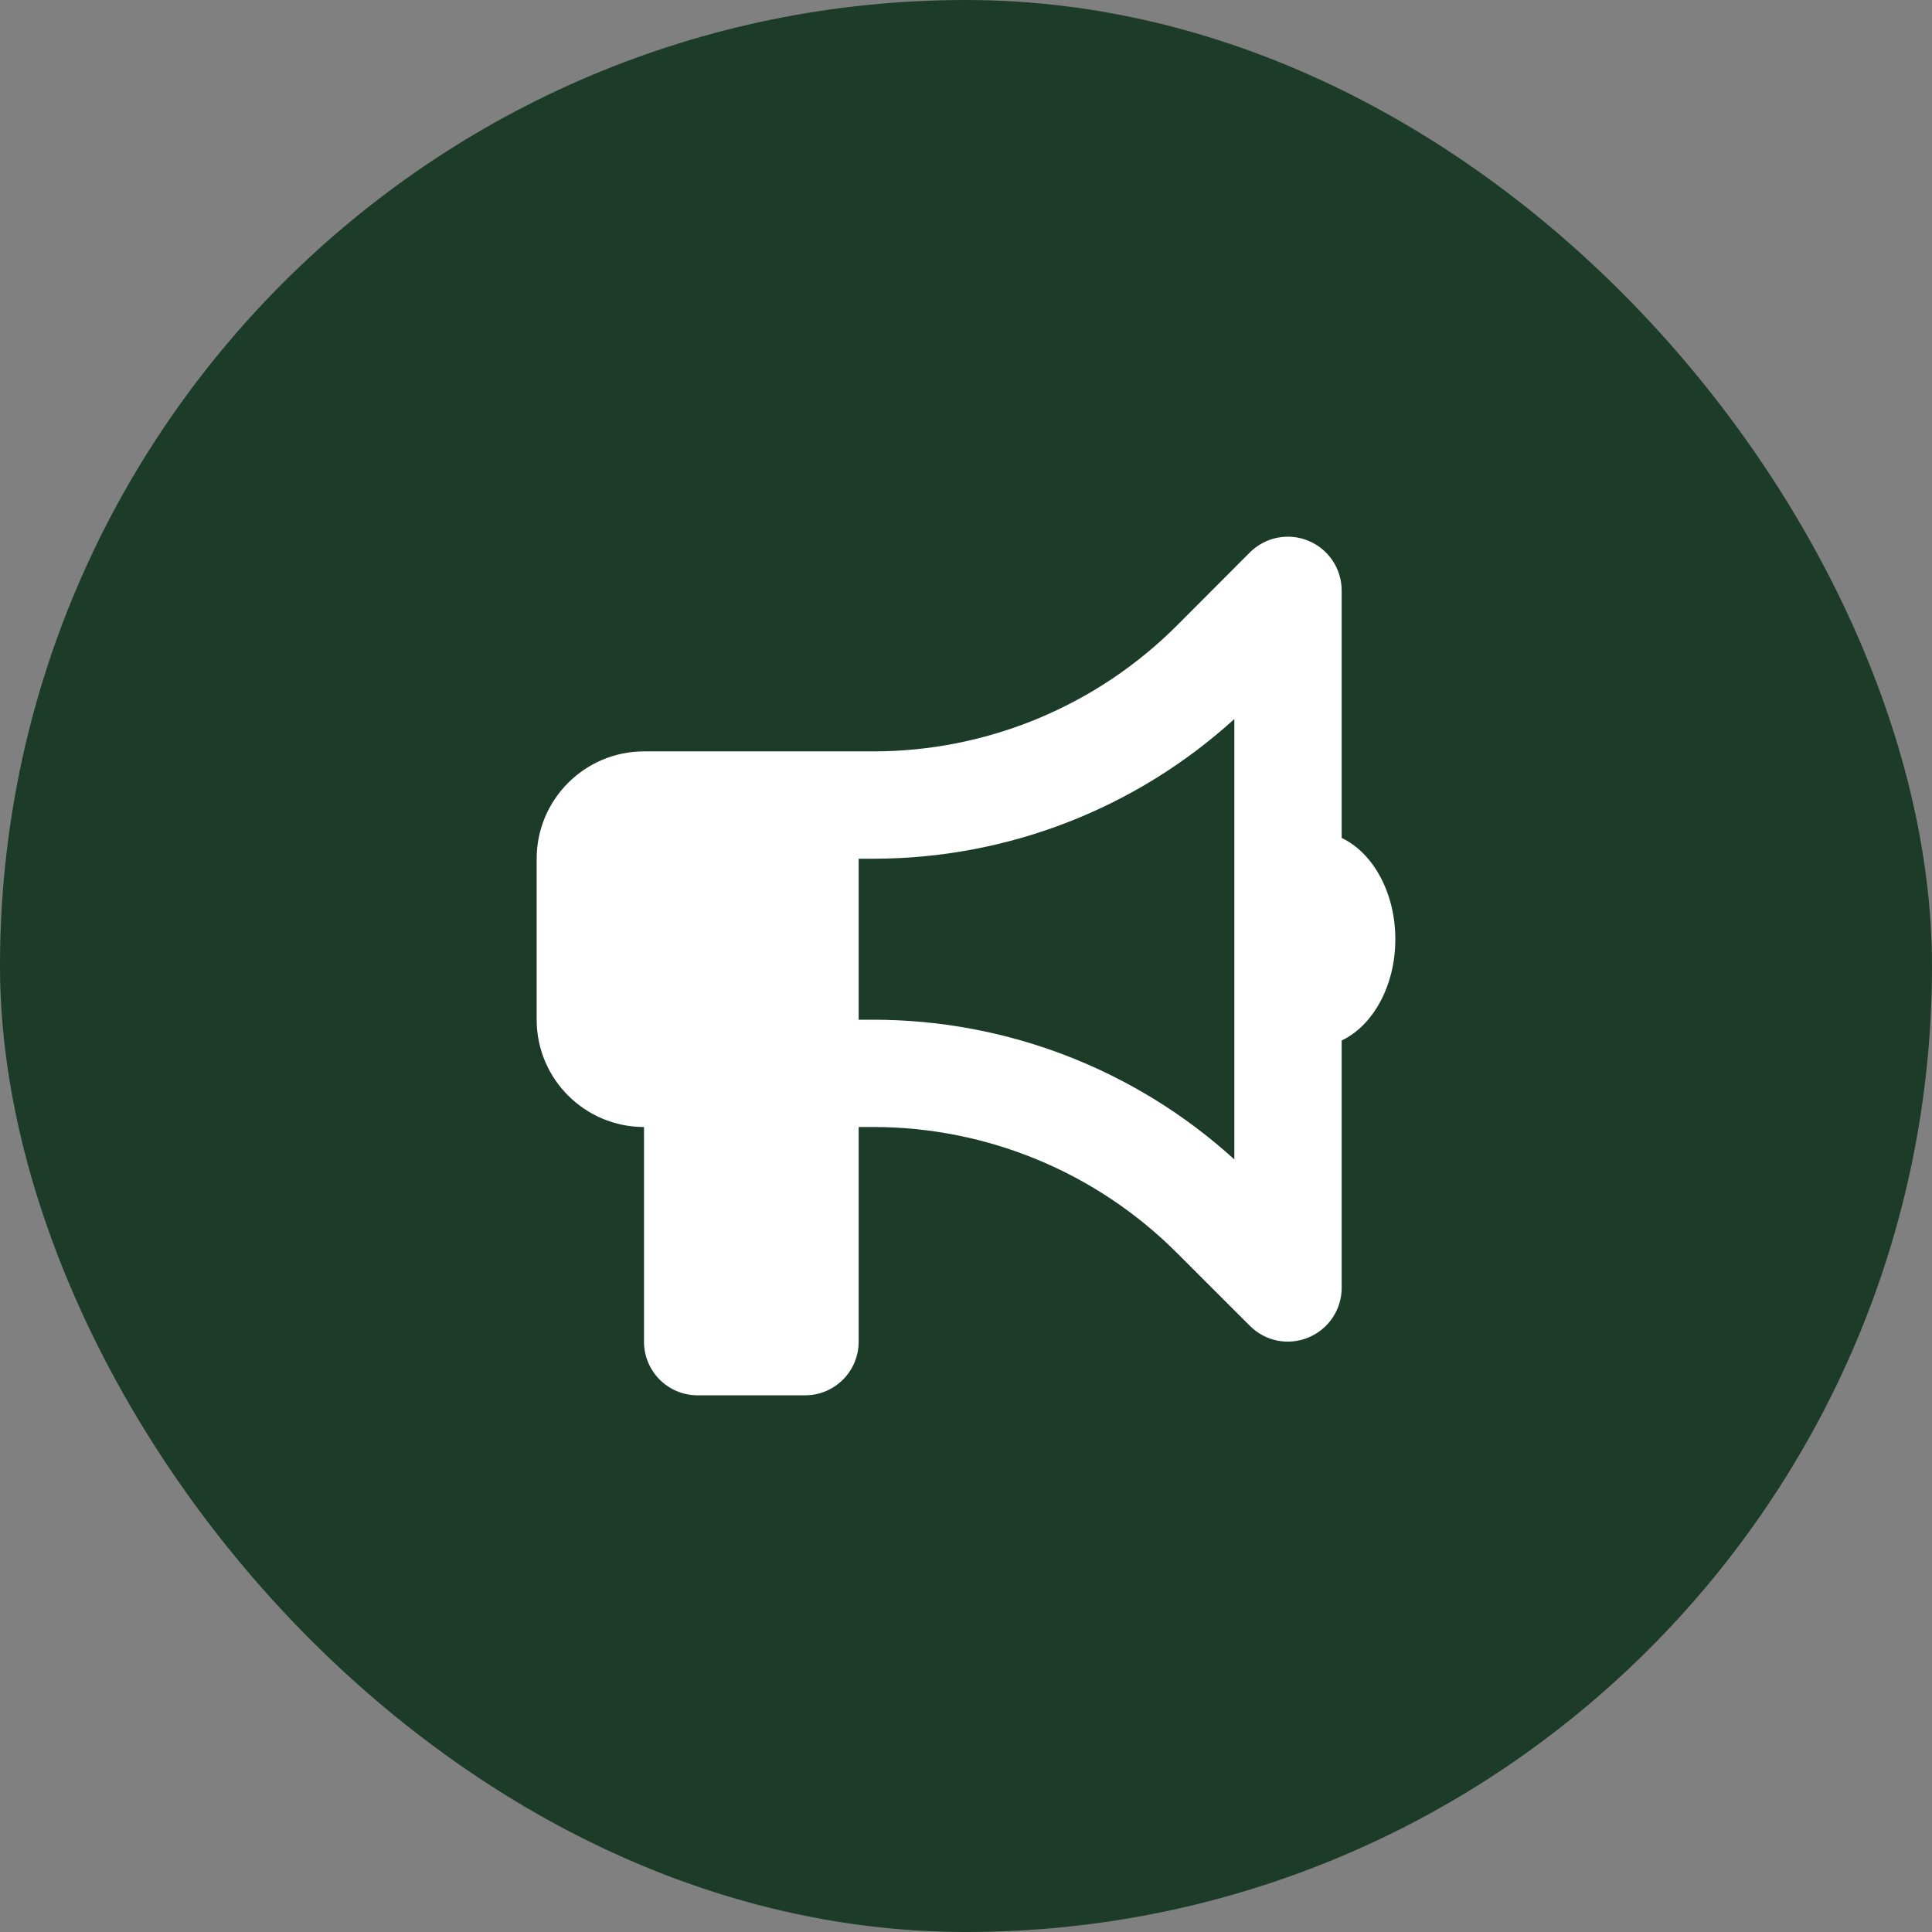
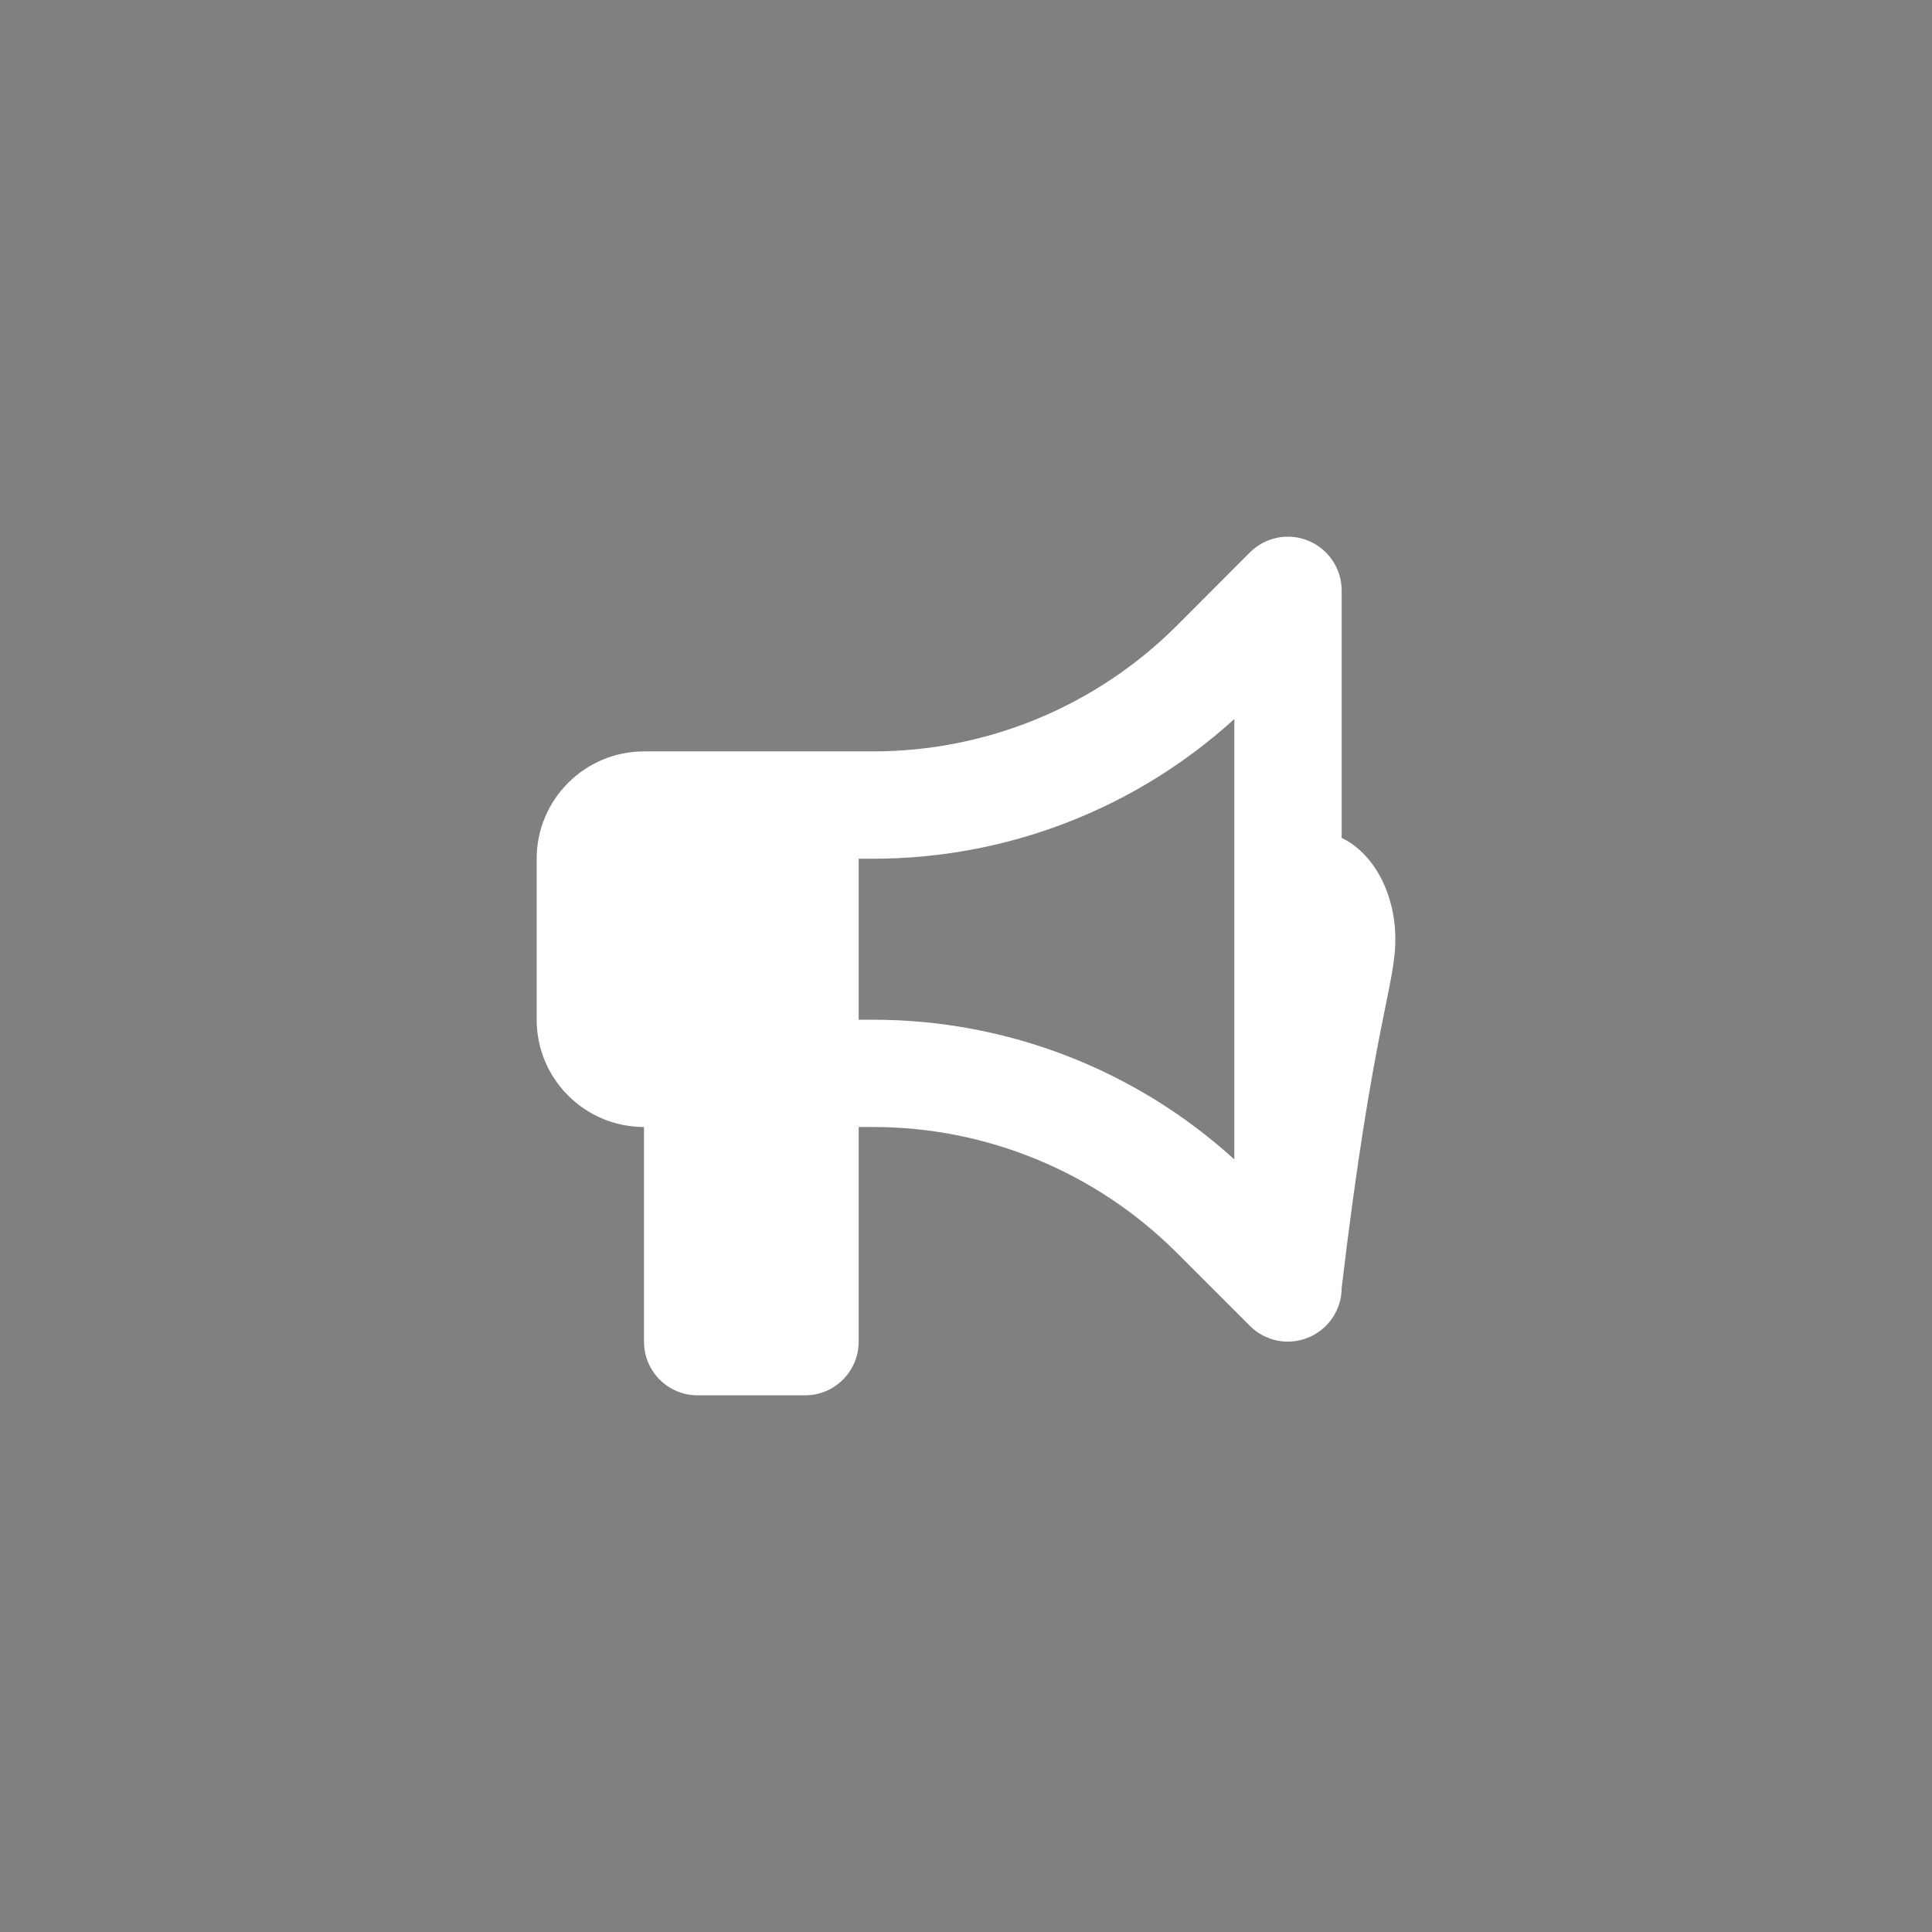
<svg xmlns="http://www.w3.org/2000/svg" width="36" height="36" viewBox="0 0 36 36" fill="none">
  <rect x="0" y="0" width="36" height="36" fill="#808080" stroke="none" />
-   <rect width="36" height="36" rx="18" fill="#1C3C29" />
-   <path d="M25 11.002C25 10.598 24.756 10.233 24.381 10.077C24.006 9.921 23.578 10.008 23.291 10.292L21.928 11.658C20.428 13.158 18.394 14.001 16.272 14.001H16H15H12C10.897 14.001 10 14.898 10 16.001V19.001C10 20.104 10.897 21 12 21V25C12 25.553 12.447 26 13 26H15C15.553 26 16 25.553 16 25V21H16.272C18.394 21 20.428 21.844 21.928 23.344L23.291 24.706C23.578 24.994 24.006 25.078 24.381 24.922C24.756 24.766 25 24.403 25 23.997V19.388C25.581 19.113 26 18.373 26 17.501C26 16.629 25.581 15.889 25 15.614V11.002ZM23 13.398V17.501V21.604C21.163 19.932 18.766 19.001 16.272 19.001H16V16.001H16.272C18.766 16.001 21.163 15.07 23 13.398Z" fill="white" />
+   <path d="M25 11.002C25 10.598 24.756 10.233 24.381 10.077C24.006 9.921 23.578 10.008 23.291 10.292L21.928 11.658C20.428 13.158 18.394 14.001 16.272 14.001H16H15H12C10.897 14.001 10 14.898 10 16.001V19.001C10 20.104 10.897 21 12 21V25C12 25.553 12.447 26 13 26H15C15.553 26 16 25.553 16 25V21H16.272C18.394 21 20.428 21.844 21.928 23.344L23.291 24.706C23.578 24.994 24.006 25.078 24.381 24.922C24.756 24.766 25 24.403 25 23.997C25.581 19.113 26 18.373 26 17.501C26 16.629 25.581 15.889 25 15.614V11.002ZM23 13.398V17.501V21.604C21.163 19.932 18.766 19.001 16.272 19.001H16V16.001H16.272C18.766 16.001 21.163 15.07 23 13.398Z" fill="white" />
</svg>